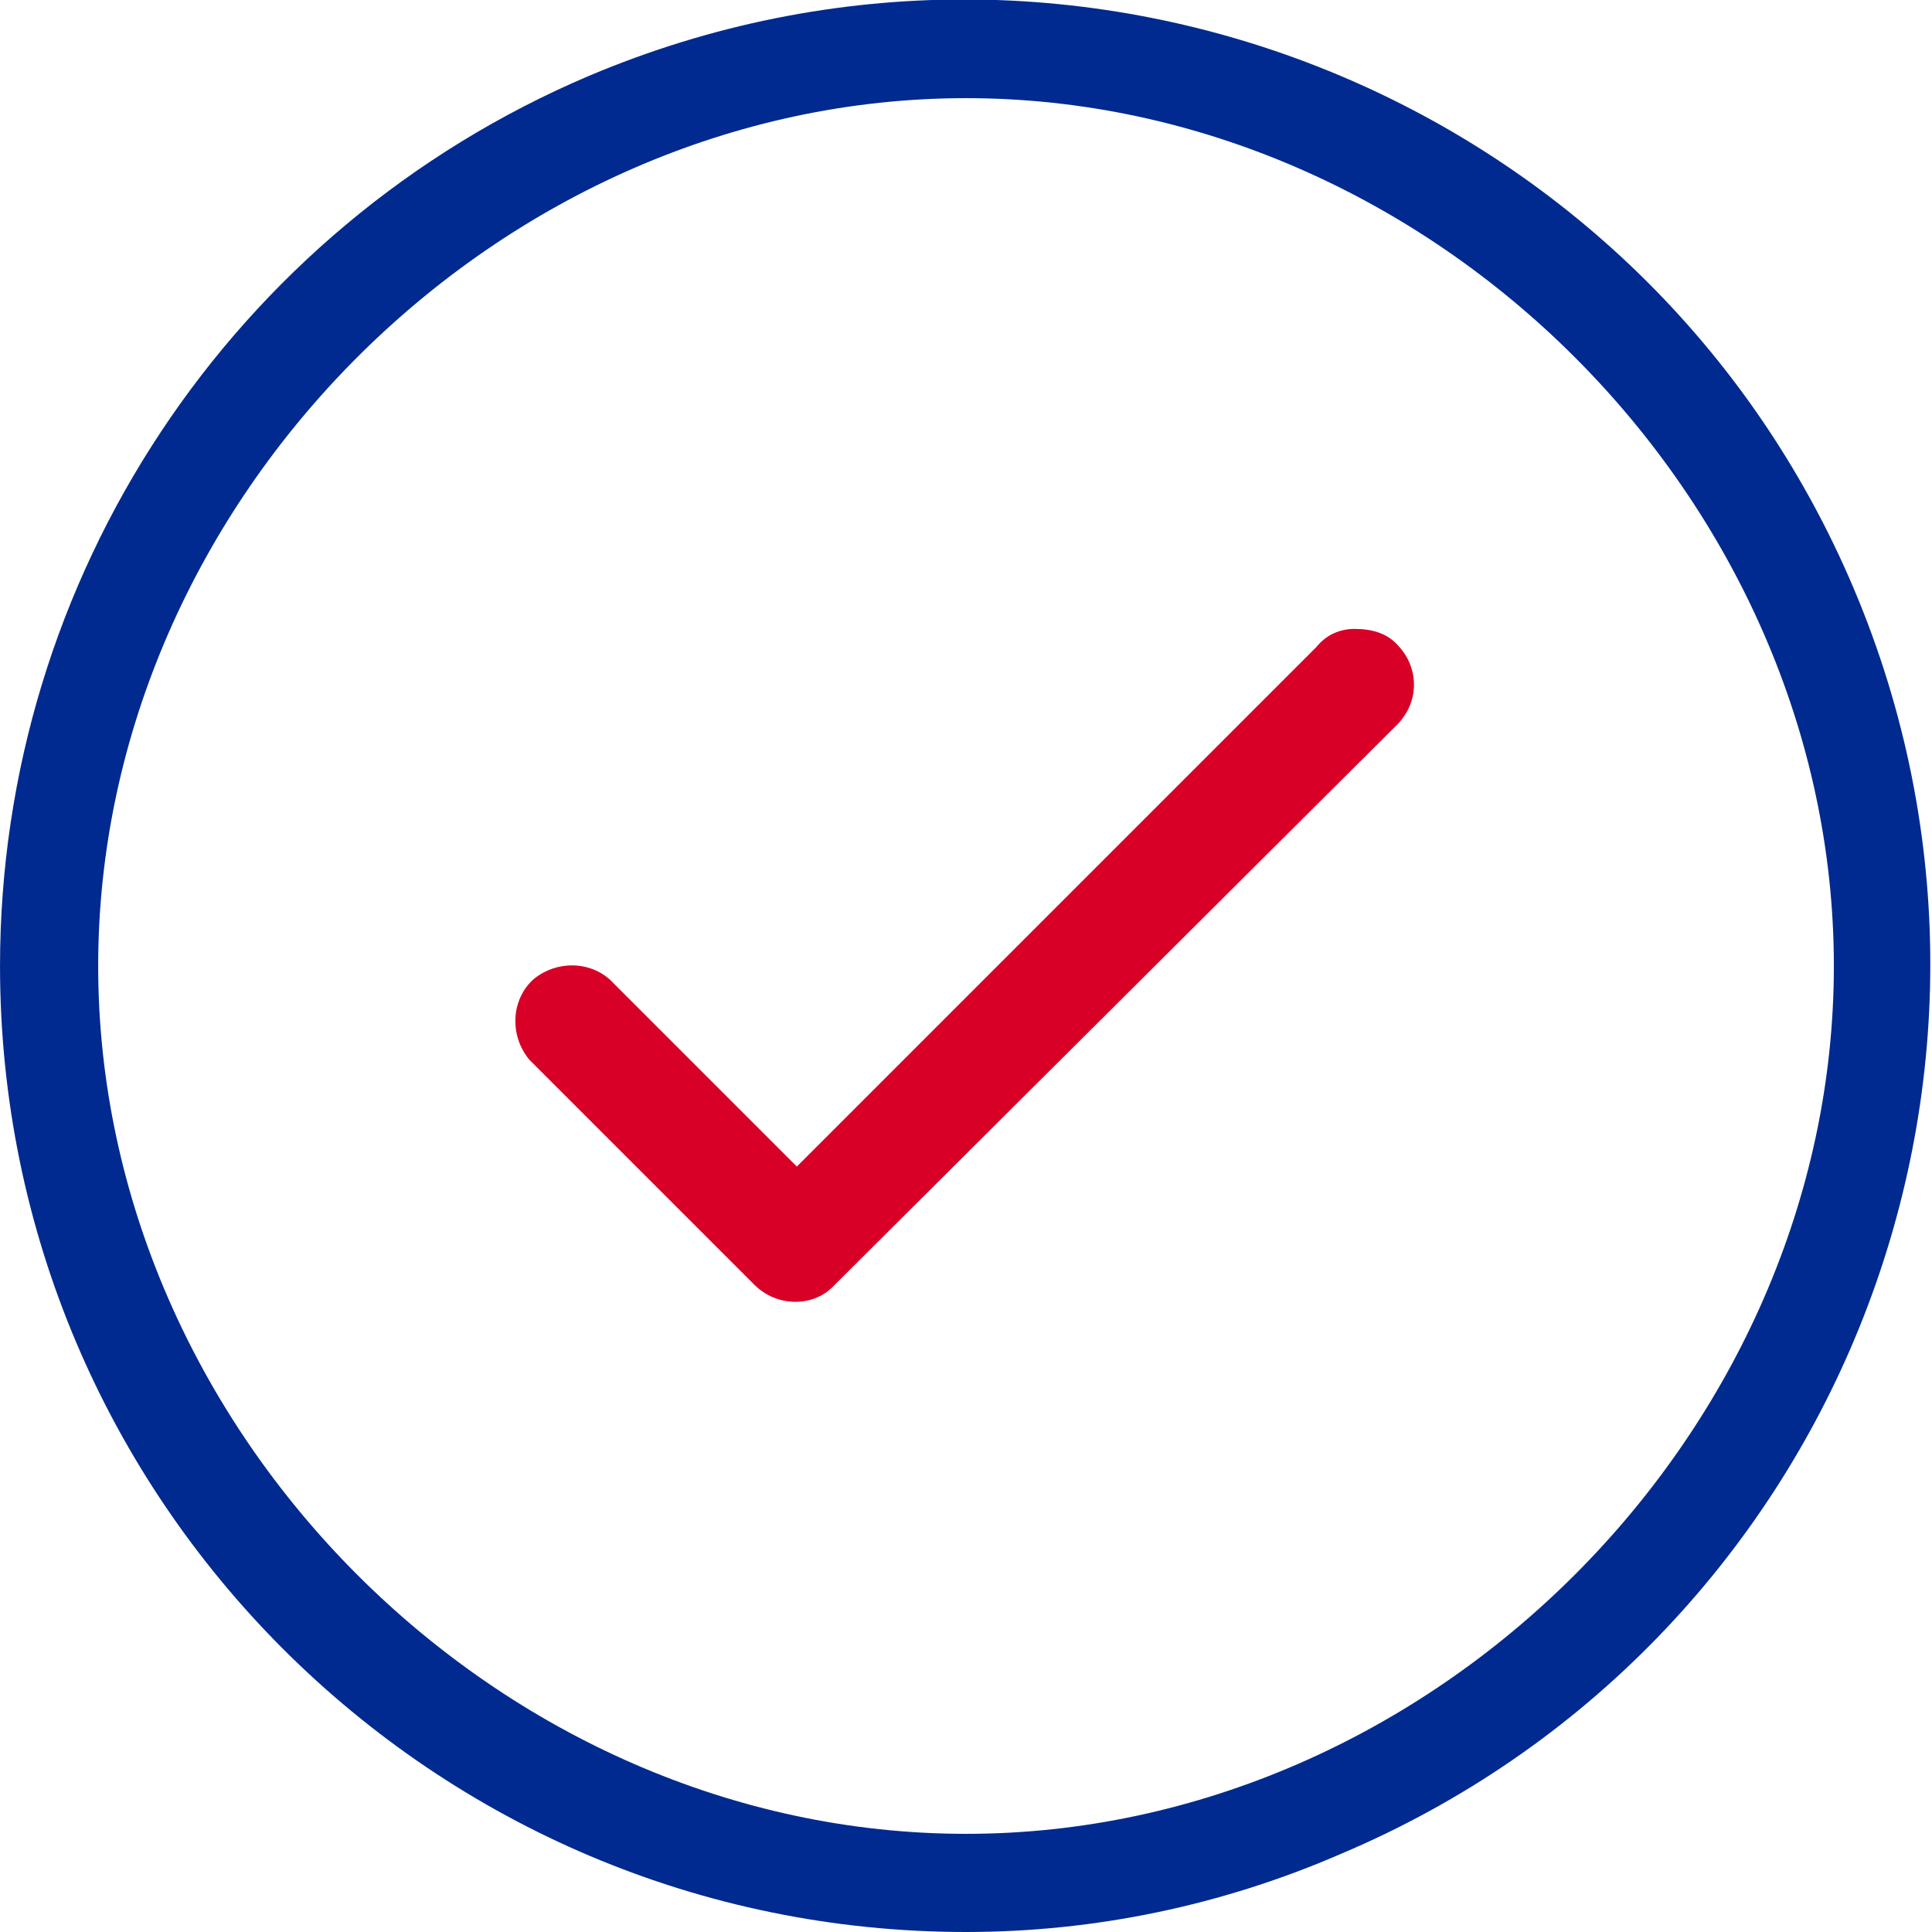
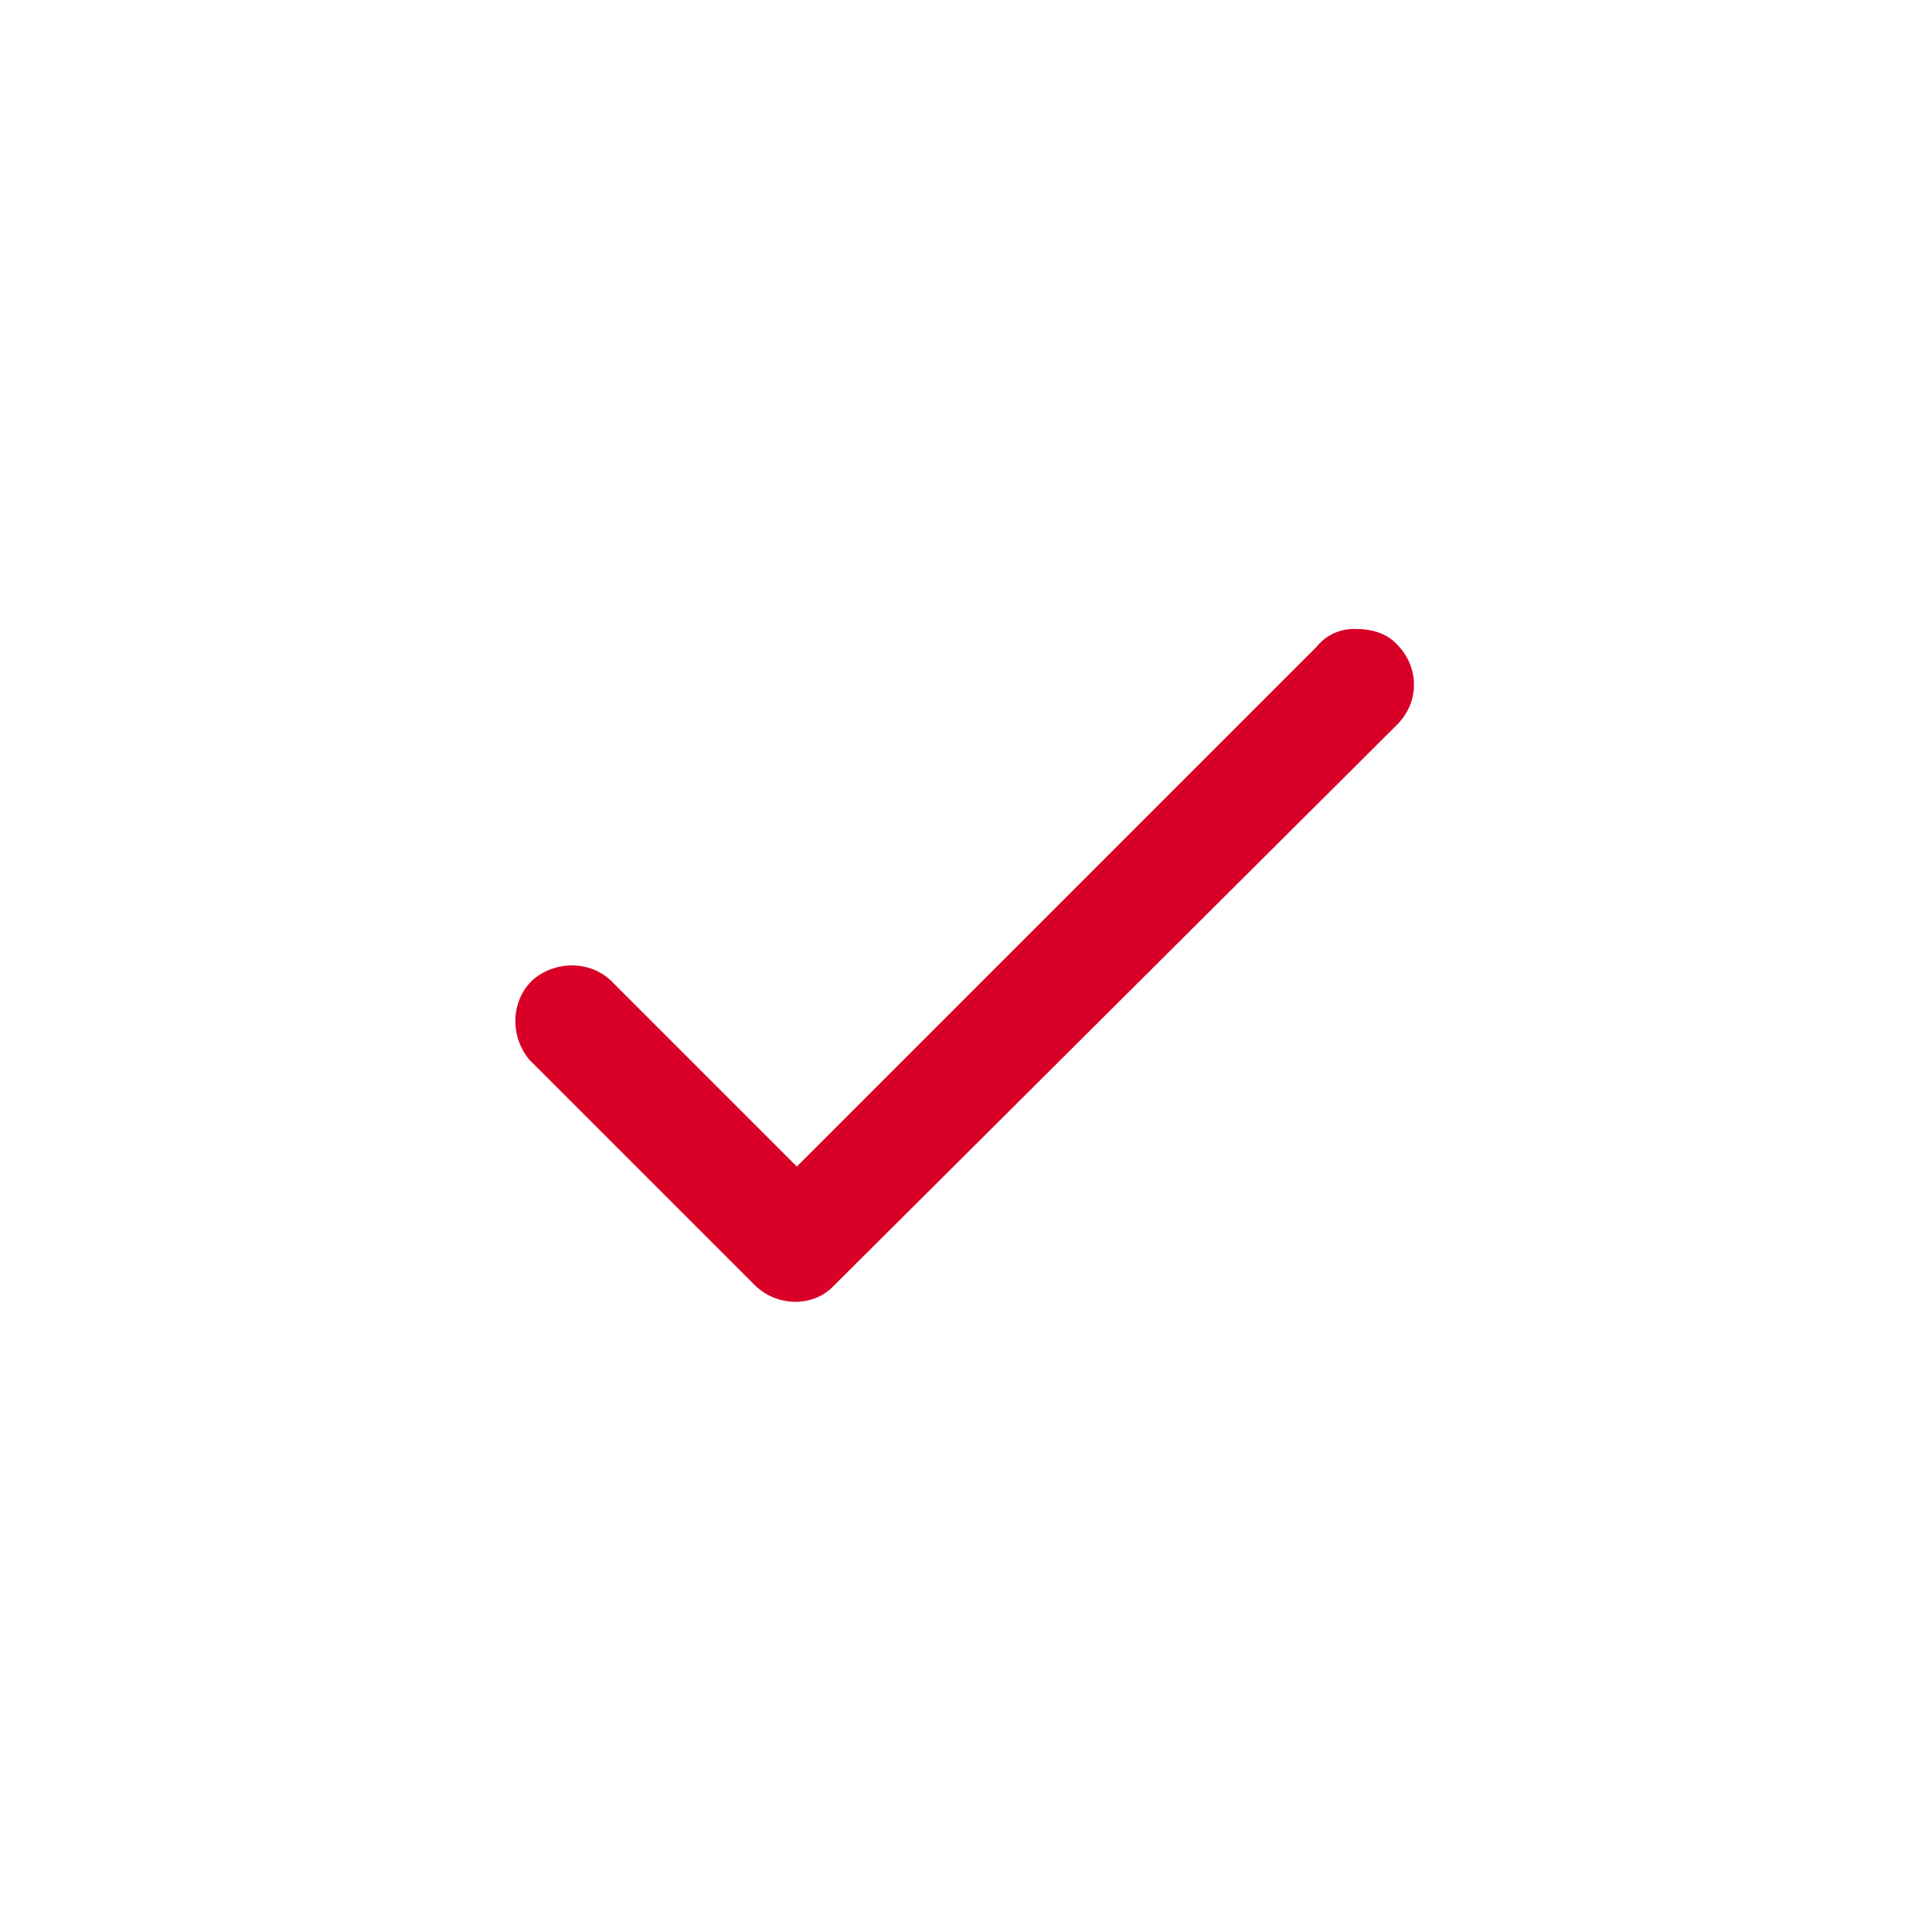
<svg xmlns="http://www.w3.org/2000/svg" version="1.1" id="Layer_1" x="0px" y="0px" viewBox="0 0 86.6 86.6" style="enable-background:new 0 0 86.6 86.6;" xml:space="preserve">
  <style type="text/css">
	.st0{fill:#D80027;}
	.st1{fill:#002A8F;}
</style>
  <g id="SMS_Verification_1" transform="translate(-718.702 -1632.703)">
    <g id="Group_68" transform="translate(-16.297 -31.297)">
      <g id="noun_verification_1654894" transform="translate(758.216 1692.19)">
        <g id="Group_67" transform="translate(0 0)">
          <path id="Path_163" class="st0" d="M37.5,0c-0.7,0-1.3,0.3-1.7,0.8L12.5,24.1l-8.2-8.2c-0.9-1-2.5-1.1-3.6-0.2      c-1,0.9-1.1,2.5-0.2,3.6c0,0,0.1,0.1,0.1,0.1l10,10c1,1,2.6,1,3.5,0.1c0,0,0,0,0.1-0.1L39.4,4.3c1-1,1-2.5,0.1-3.5      C39,0.2,38.3,0,37.5,0L37.5,0z" />
        </g>
      </g>
-       <path id="Exclusion_1" class="st1" d="M778.3,1750.6c-23.9,0-43.3-19.4-43.3-43.3c0-17.4,10.4-33.1,26.4-39.9    c22-9.3,47.4,1,56.7,23s-1,47.4-23,56.7C789.8,1749.4,784.1,1750.6,778.3,1750.6z M778.3,1668.4c-20.9,0-38.9,18-38.9,38.9    c0,20.9,18,38.9,38.9,38.9c20.9,0,38.9-18,38.9-38.9l0,0C817.2,1686.4,799.2,1668.4,778.3,1668.4z" />
    </g>
  </g>
</svg>